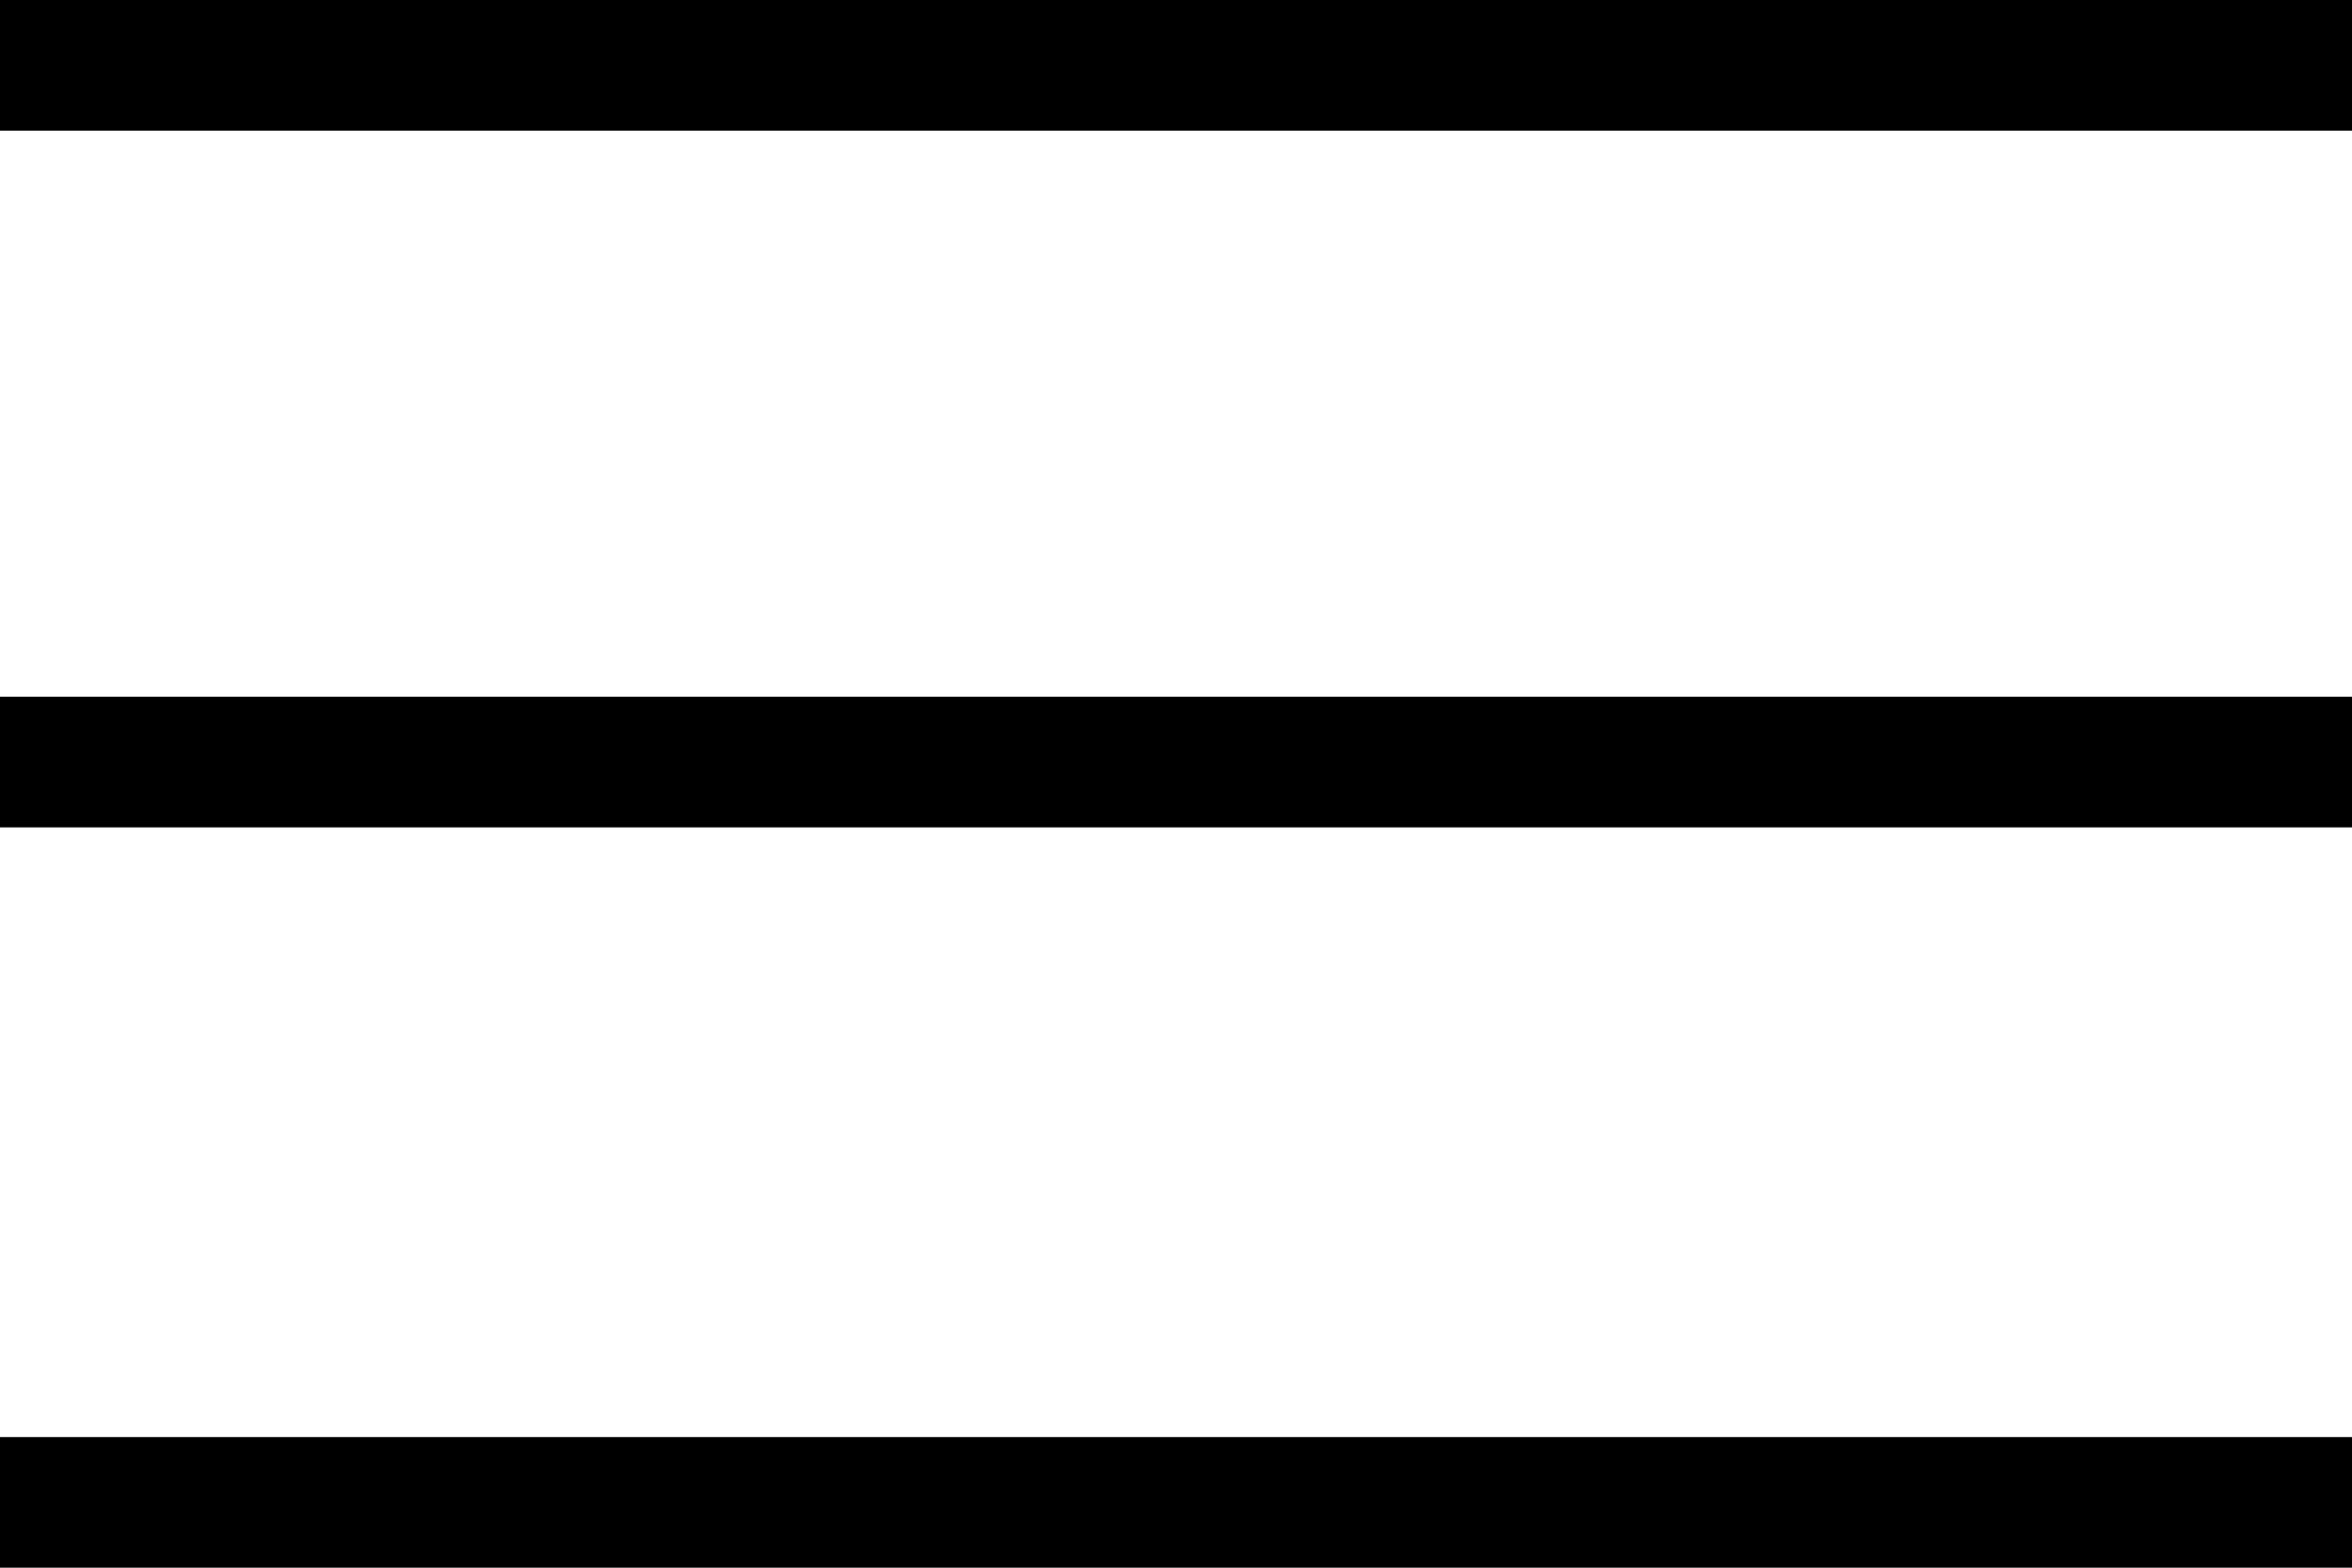
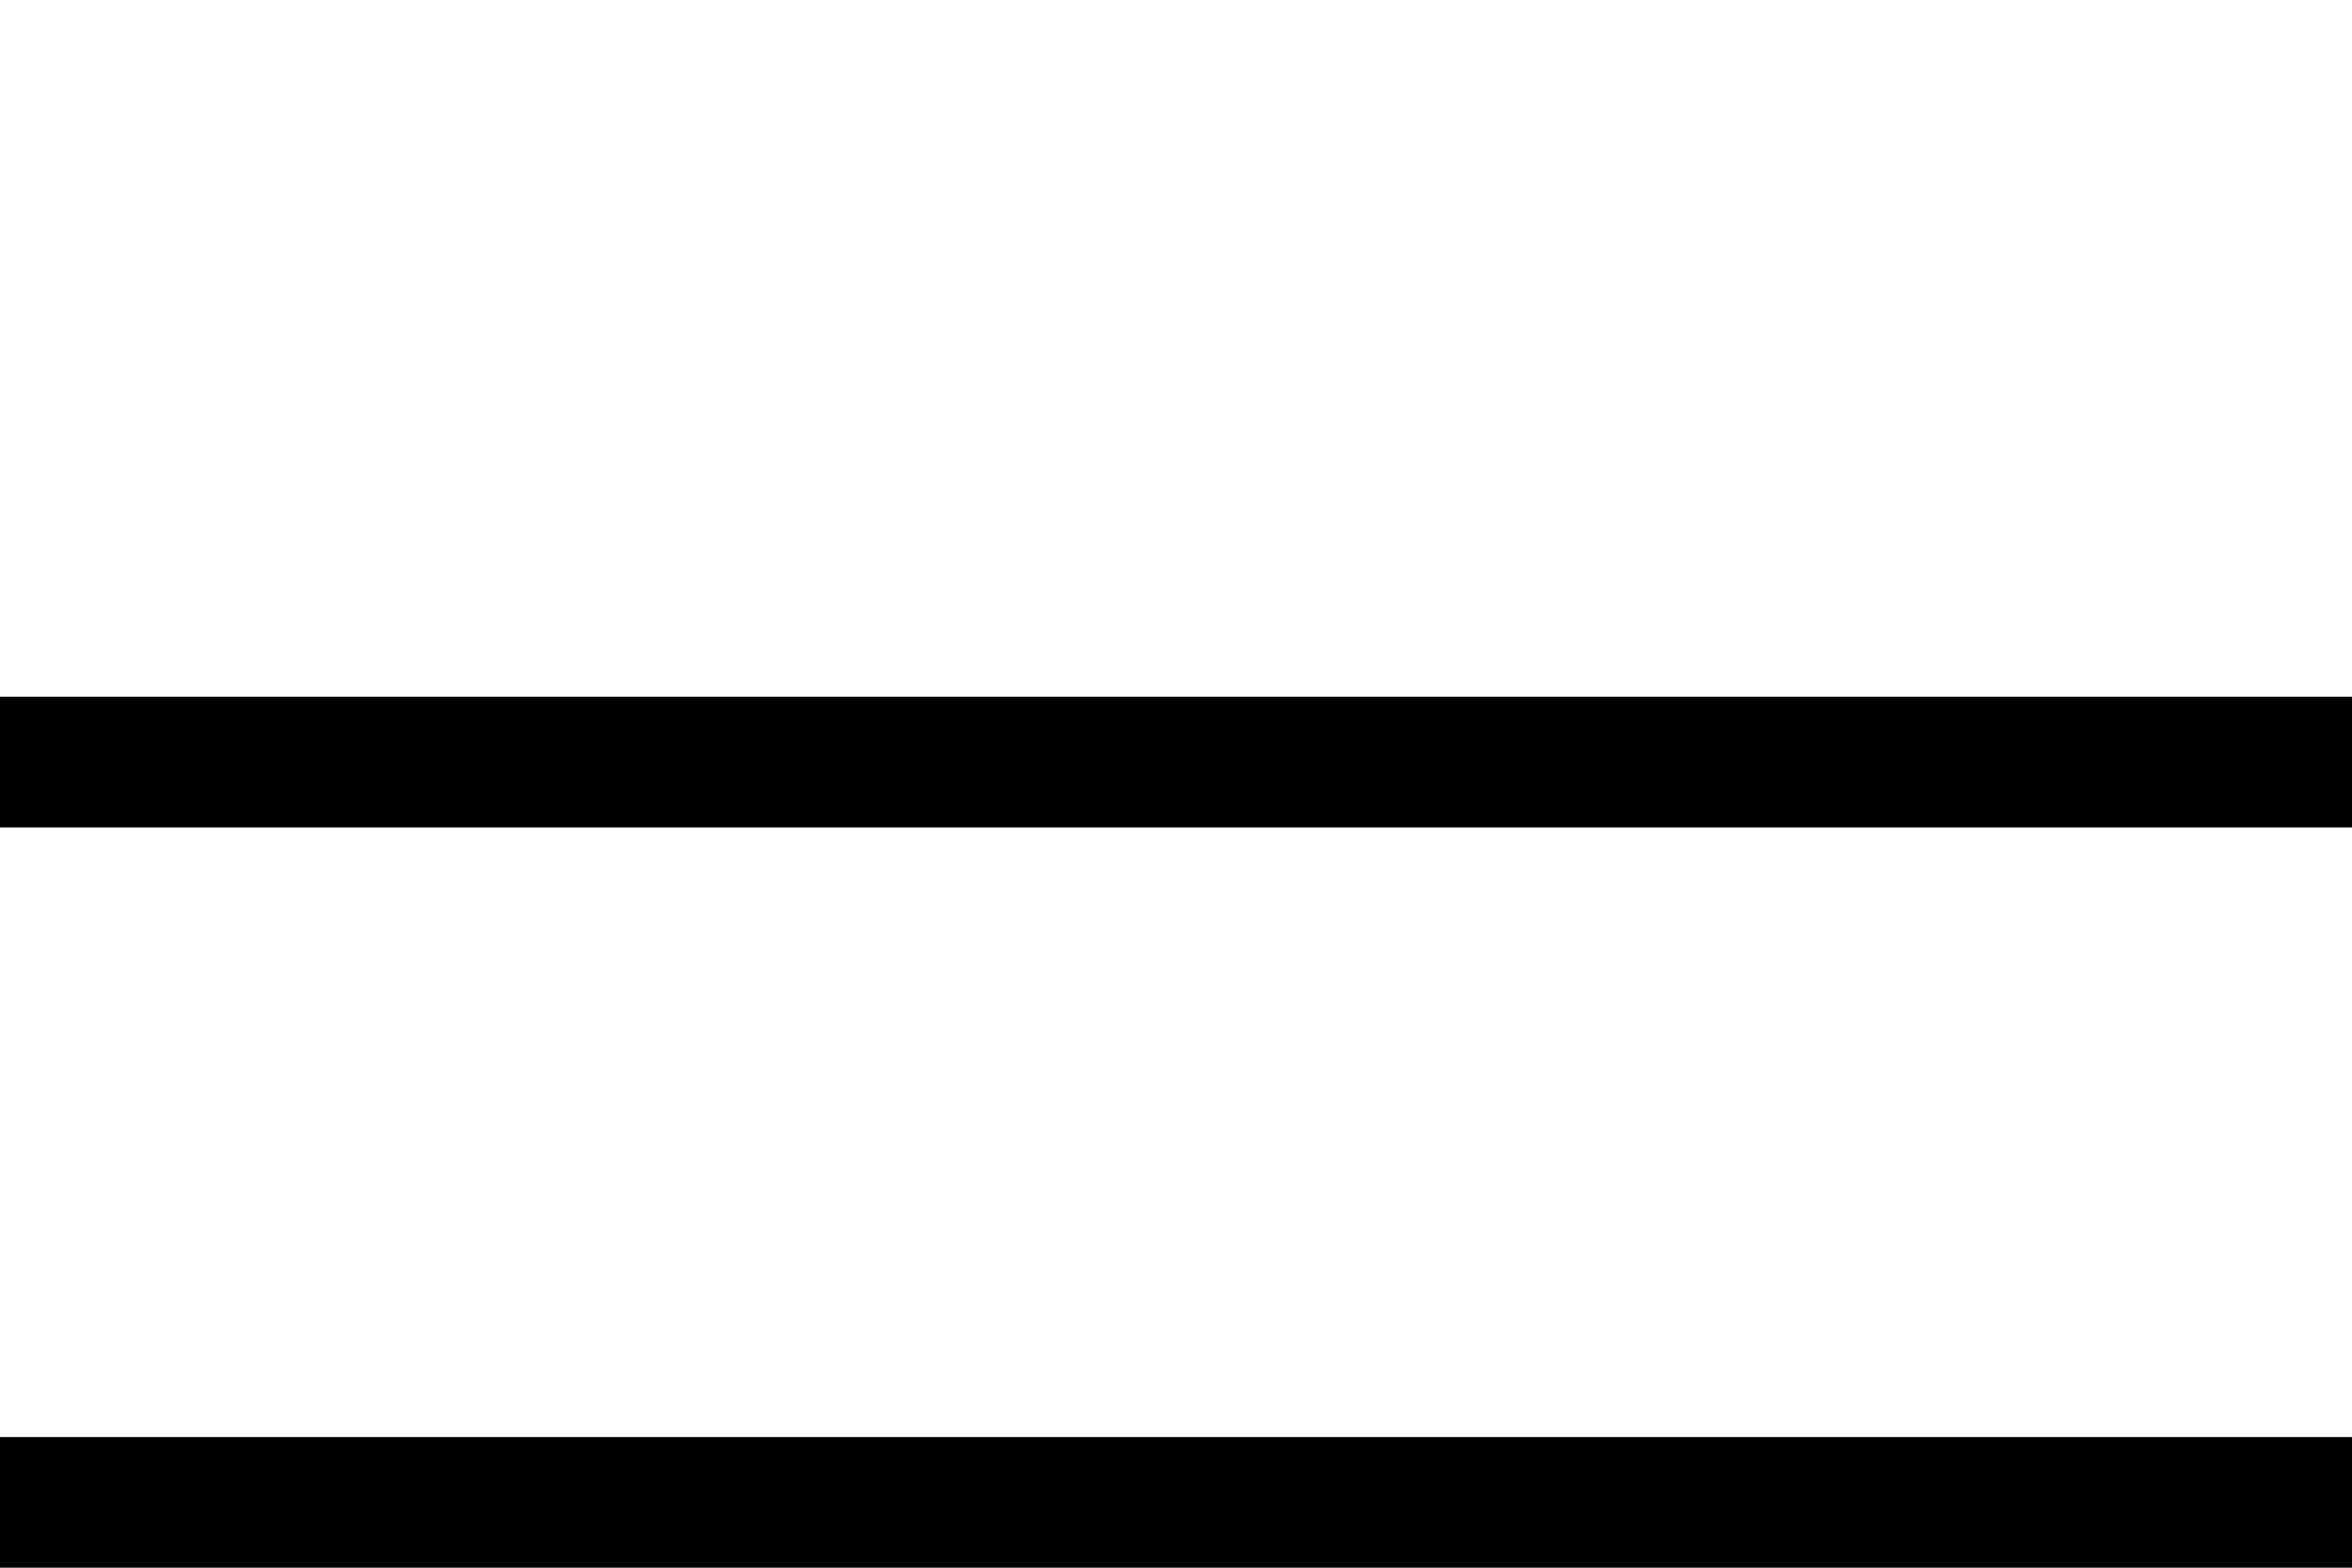
<svg xmlns="http://www.w3.org/2000/svg" width="54" height="36" viewBox="0 0 54 36">
  <g id="Group_41" data-name="Group 41" transform="translate(-140 -62.5)">
-     <line id="Line_6" data-name="Line 6" x2="54" transform="translate(140 64)" fill="none" stroke="#000" stroke-width="3" />
    <line id="Line_7" data-name="Line 7" x2="54" transform="translate(140 80)" fill="none" stroke="#000" stroke-width="3" />
    <line id="Line_8" data-name="Line 8" x2="54" transform="translate(140 97)" fill="none" stroke="#000" stroke-width="3" />
  </g>
</svg>